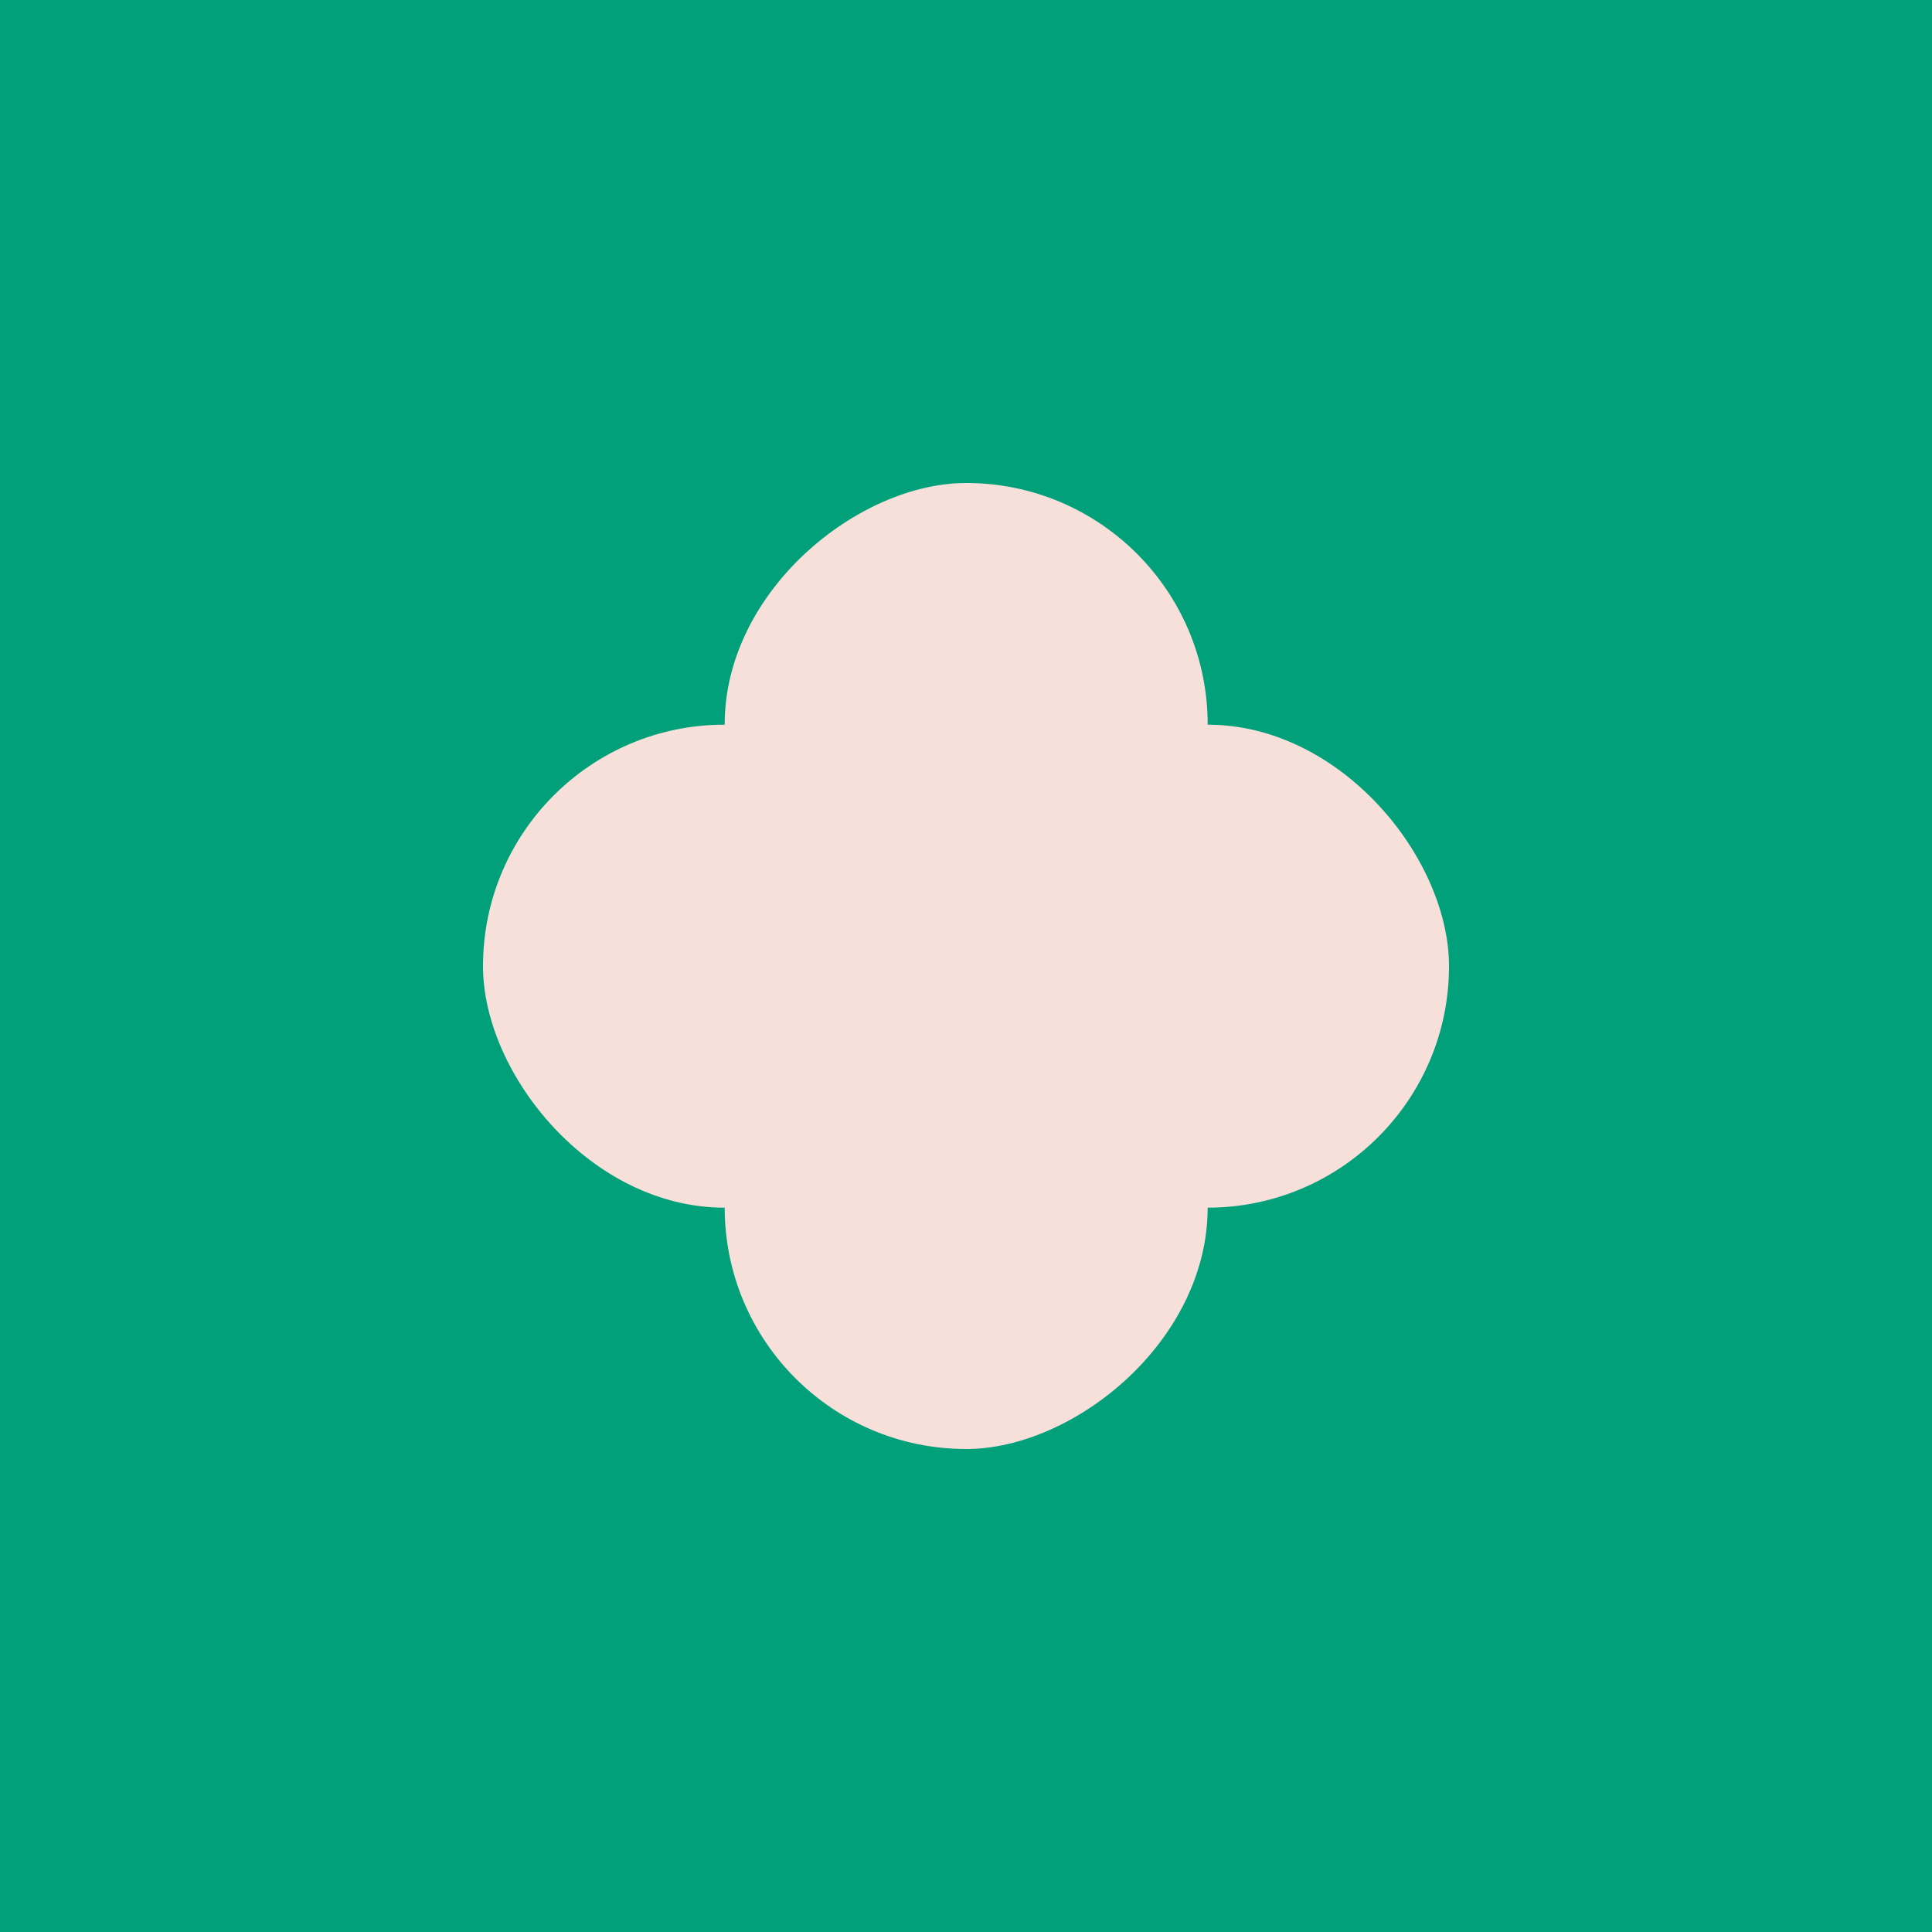
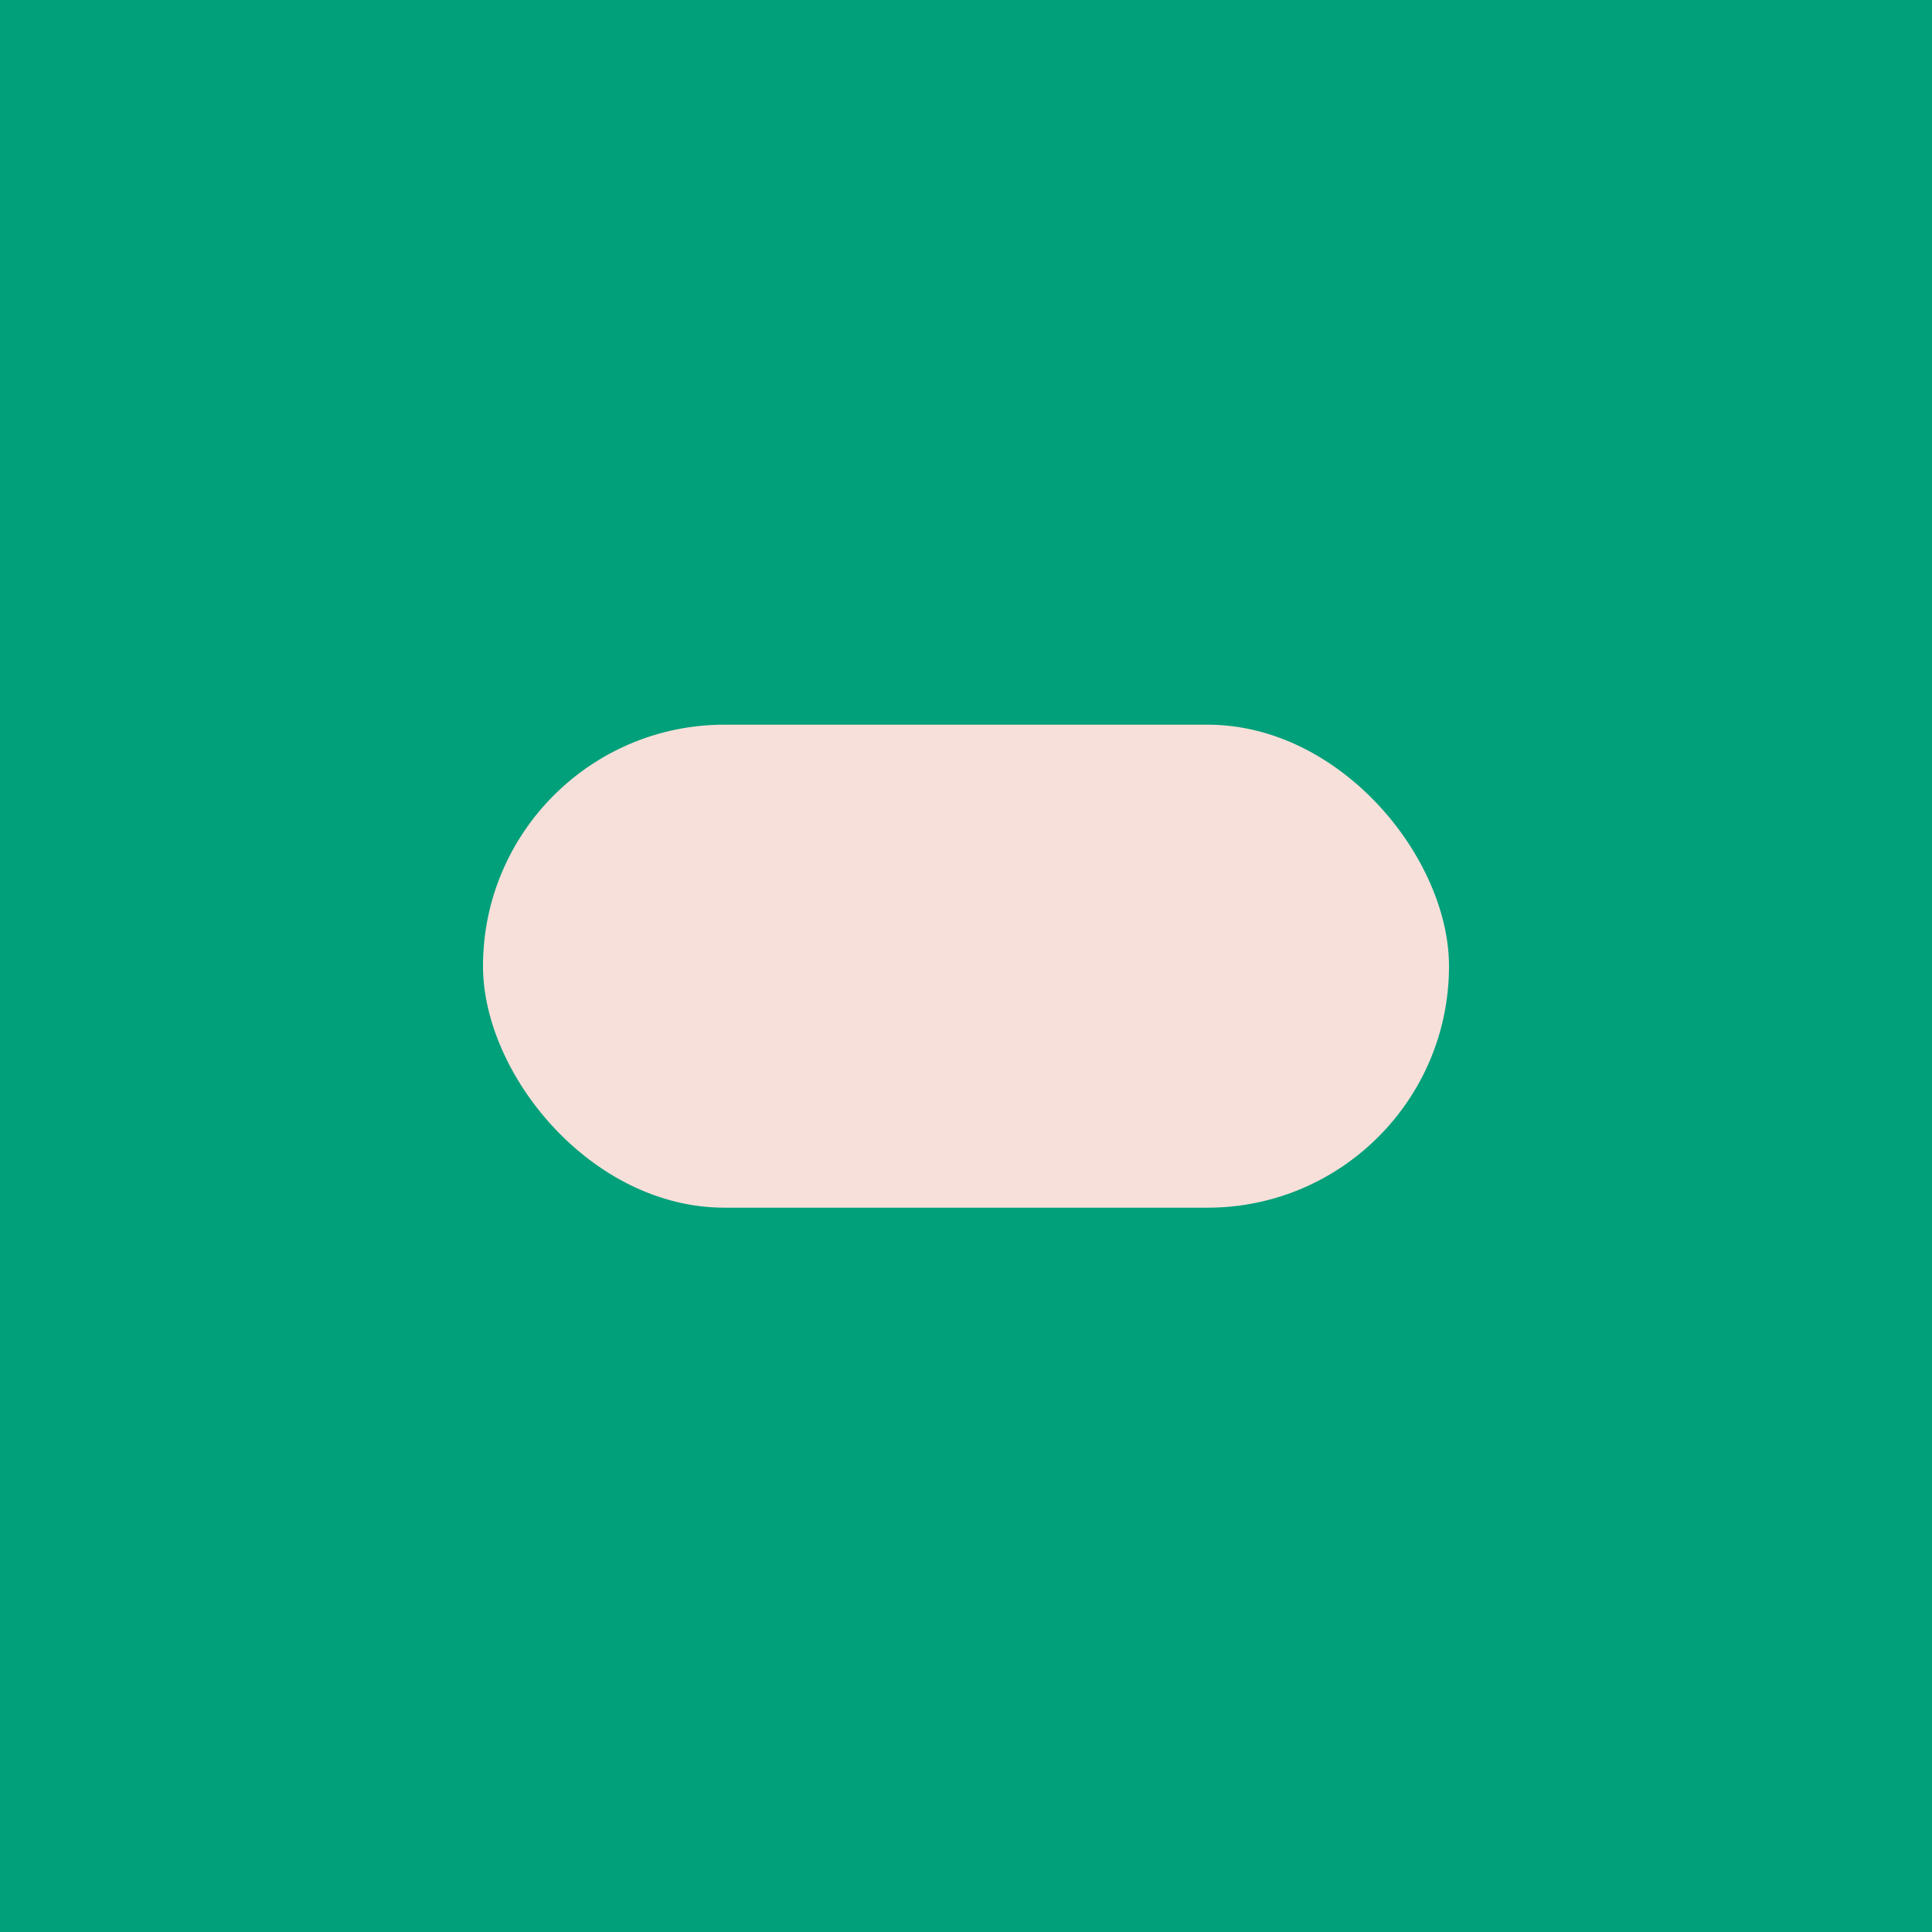
<svg xmlns="http://www.w3.org/2000/svg" width="140" height="140" viewBox="0 0 140 140" fill="none">
  <rect width="140" height="140" fill="#00A07A" />
  <rect x="35" y="52.513" width="70" height="35" rx="17.5" fill="#F8E0DA" />
-   <rect x="87.513" y="35" width="70" height="35" rx="17.5" transform="rotate(90 87.513 35)" fill="#F8E0DA" />
</svg>